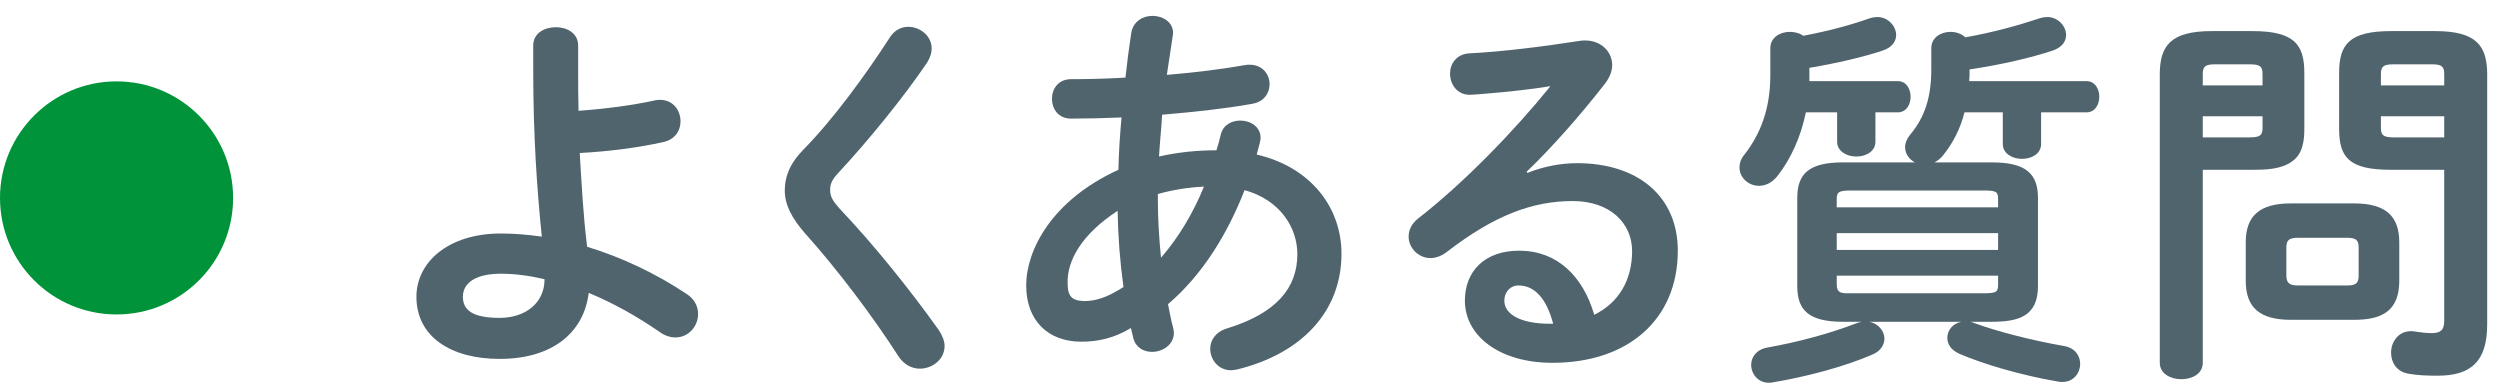
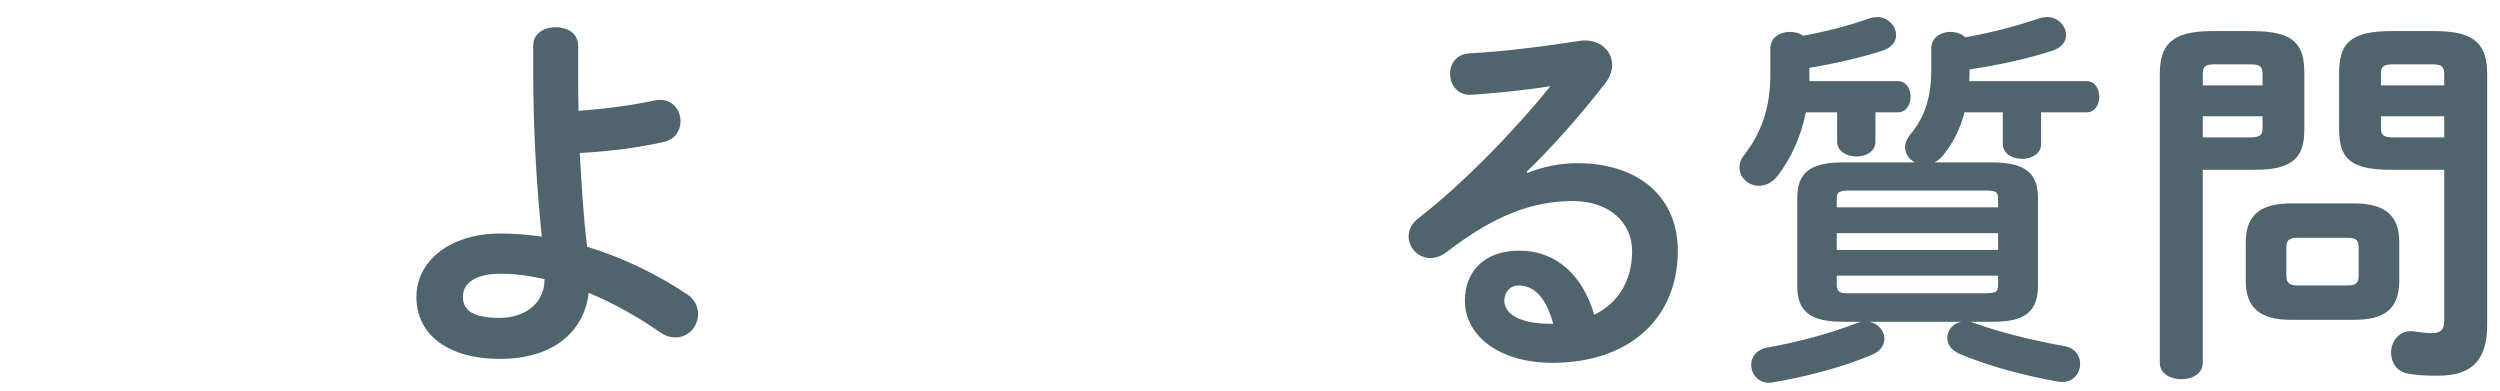
<svg xmlns="http://www.w3.org/2000/svg" width="128px" height="20px" viewBox="0 0 128 20" version="1.1">
  <title>pc-navigation-04</title>
  <desc>Created with Sketch.</desc>
  <defs />
  <g id="Page-1" stroke="none" stroke-width="1" fill="none" fill-rule="evenodd">
    <g id="Artboard" transform="translate(-407, -6593)">
      <g id="pc-navigation-04" transform="translate(407, 6593)">
-         <path d="M11.935,10.133 C11.935,13.439 9.26,16.1 5.968,16.1 C2.676,16.1 -0,13.439 -0,10.133 C-0,6.841 2.676,4.166 5.968,4.166 C9.26,4.166 11.935,6.841 11.935,10.133" id="Fill-56" fill="#009339" />
        <path d="M27.881,14.295 C27.121,14.115 26.361,14.015 25.641,14.015 C24.341,14.015 23.7,14.495 23.7,15.195 C23.7,15.916 24.261,16.275 25.581,16.275 C26.902,16.275 27.881,15.515 27.881,14.295 Z M29.602,3.633 C29.602,4.333 29.602,5.013 29.622,5.673 C31.002,5.573 32.382,5.393 33.563,5.133 C33.643,5.113 33.723,5.113 33.803,5.113 C34.463,5.113 34.843,5.653 34.843,6.213 C34.843,6.673 34.583,7.134 33.963,7.274 C32.702,7.554 31.202,7.754 29.682,7.834 C29.781,9.434 29.861,11.054 30.062,12.635 C31.842,13.175 33.603,14.015 35.163,15.055 C35.583,15.336 35.743,15.715 35.743,16.076 C35.743,16.696 35.263,17.276 34.583,17.276 C34.322,17.276 34.043,17.196 33.742,16.976 C32.643,16.215 31.402,15.515 30.142,14.995 C29.902,16.996 28.321,18.376 25.581,18.376 C23.08,18.376 21.32,17.236 21.32,15.195 C21.32,13.435 22.941,11.955 25.641,11.955 C26.321,11.955 27.022,12.015 27.741,12.115 C27.501,9.774 27.301,7.014 27.301,3.573 L27.301,2.333 C27.301,1.692 27.881,1.393 28.461,1.393 C29.022,1.393 29.602,1.692 29.602,2.333 L29.602,3.633 Z" id="Fill-57" fill="#50646E" />
-         <path d="M46.502,1.372 C47.103,1.372 47.703,1.832 47.703,2.492 C47.703,2.712 47.623,2.952 47.463,3.212 C46.242,5.013 44.462,7.193 42.922,8.853 C42.602,9.193 42.502,9.414 42.502,9.733 C42.502,10.074 42.661,10.314 42.981,10.674 C44.762,12.554 46.563,14.795 48.063,16.895 C48.263,17.195 48.363,17.475 48.363,17.715 C48.363,18.395 47.743,18.875 47.103,18.875 C46.683,18.875 46.282,18.676 45.982,18.215 C44.702,16.215 42.861,13.774 41.241,11.974 C40.522,11.154 40.181,10.474 40.181,9.753 C40.181,9.094 40.401,8.414 41.121,7.673 C42.661,6.113 44.322,3.832 45.563,1.912 C45.803,1.532 46.162,1.372 46.502,1.372" id="Fill-58" fill="#50646E" />
-         <path d="M61.643,9.554 C60.843,9.594 60.063,9.714 59.283,9.934 L59.283,10.274 C59.283,11.174 59.342,12.175 59.443,13.195 C60.382,12.115 61.103,10.874 61.643,9.554 M55.501,15.415 C56.102,15.415 56.682,15.235 57.522,14.695 C57.342,13.395 57.242,12.095 57.222,10.794 C55.381,11.994 54.641,13.335 54.662,14.475 C54.662,15.115 54.822,15.395 55.501,15.415 M57.262,8.694 C57.282,7.794 57.342,6.893 57.422,6.013 C56.501,6.053 55.622,6.073 54.841,6.073 C54.181,6.073 53.861,5.573 53.861,5.053 C53.861,4.553 54.181,4.053 54.841,4.053 C55.682,4.053 56.642,4.033 57.622,3.973 C57.702,3.233 57.802,2.472 57.922,1.672 C58.022,1.092 58.522,0.812 59.002,0.812 C59.542,0.812 60.063,1.132 60.063,1.692 C60.063,1.752 60.042,1.792 60.042,1.852 C59.943,2.533 59.842,3.193 59.743,3.833 C61.203,3.713 62.623,3.533 63.744,3.332 C63.824,3.313 63.904,3.313 63.984,3.313 C64.644,3.313 65.003,3.813 65.003,4.313 C65.003,4.753 64.723,5.213 64.123,5.313 C62.803,5.553 61.163,5.733 59.502,5.873 C59.462,6.573 59.382,7.293 59.342,8.013 C60.302,7.794 61.303,7.694 62.283,7.694 C62.363,7.433 62.443,7.173 62.503,6.893 C62.623,6.393 63.063,6.173 63.503,6.173 C64.024,6.173 64.543,6.493 64.543,7.054 C64.543,7.134 64.524,7.213 64.503,7.313 C64.444,7.513 64.404,7.714 64.343,7.913 C67.104,8.554 68.684,10.614 68.684,12.994 C68.684,15.915 66.684,18.096 63.343,18.916 C63.244,18.936 63.123,18.956 63.023,18.956 C62.383,18.956 61.963,18.416 61.963,17.856 C61.963,17.435 62.223,16.995 62.823,16.815 C65.364,16.035 66.424,14.735 66.424,13.014 C66.424,11.635 65.524,10.234 63.723,9.734 C62.863,11.934 61.603,14.035 59.802,15.575 C59.882,15.995 59.962,16.395 60.063,16.776 C60.082,16.855 60.103,16.955 60.103,17.035 C60.103,17.656 59.523,18.016 58.982,18.016 C58.562,18.016 58.142,17.796 58.022,17.296 L57.902,16.795 C57.041,17.316 56.222,17.495 55.362,17.495 C53.662,17.495 52.541,16.415 52.541,14.615 C52.541,12.815 53.841,10.254 57.262,8.694" id="Fill-59" fill="#50646E" />
        <path d="M79.523,16.576 C79.183,15.296 78.583,14.616 77.743,14.616 C77.323,14.616 77.022,14.954 77.022,15.396 C77.022,16.055 77.783,16.576 79.363,16.576 L79.523,16.576 Z M78.203,8.854 C79.043,8.514 79.943,8.354 80.743,8.354 C83.864,8.354 85.904,10.055 85.904,12.835 C85.904,16.335 83.383,18.576 79.483,18.576 C76.743,18.576 75.002,17.175 75.002,15.396 C75.002,13.895 76.002,12.835 77.783,12.835 C79.703,12.835 81.044,14.116 81.624,16.116 C82.864,15.514 83.564,14.354 83.564,12.854 C83.564,11.434 82.444,10.294 80.523,10.294 C78.502,10.294 76.543,10.995 74.082,12.895 C73.801,13.114 73.502,13.214 73.242,13.214 C72.622,13.214 72.122,12.694 72.122,12.114 C72.122,11.794 72.261,11.454 72.622,11.175 C74.942,9.373 77.522,6.713 79.383,4.412 C78.403,4.574 77.102,4.713 76.102,4.793 C76.022,4.793 75.502,4.853 75.242,4.853 C74.602,4.853 74.242,4.312 74.242,3.772 C74.242,3.272 74.562,2.772 75.222,2.732 C76.842,2.652 78.962,2.393 80.883,2.092 C80.983,2.072 81.063,2.072 81.164,2.072 C81.983,2.072 82.544,2.652 82.544,3.333 C82.544,3.632 82.423,3.953 82.183,4.272 C81.003,5.793 79.483,7.534 78.163,8.793 L78.203,8.854 Z" id="Fill-60" fill="#50646E" />
        <path d="M101.603,15.015 C102.224,15.015 102.302,14.935 102.302,14.575 L102.302,14.115 L94.041,14.115 L94.041,14.575 C94.041,14.995 94.281,15.015 94.602,15.015 L101.603,15.015 Z M94.041,12.795 L102.303,12.795 L102.303,11.935 L94.041,11.935 L94.041,12.795 Z M102.302,10.194 C102.302,9.834 102.224,9.754 101.603,9.754 L94.761,9.754 C94.141,9.754 94.041,9.834 94.041,10.194 L94.041,10.614 L102.302,10.614 L102.302,10.194 Z M100.864,16.475 C100.963,16.495 101.043,16.515 101.124,16.556 C102.224,16.955 103.944,17.415 105.683,17.716 C106.245,17.816 106.504,18.216 106.504,18.636 C106.504,19.096 106.165,19.556 105.603,19.556 C105.523,19.556 105.444,19.556 105.365,19.536 C103.504,19.216 101.582,18.656 100.323,18.116 C99.882,17.916 99.703,17.616 99.703,17.296 C99.703,16.915 99.983,16.556 100.422,16.475 L95.722,16.475 C96.181,16.576 96.483,16.955 96.483,17.336 C96.483,17.636 96.302,17.976 95.862,18.156 C94.421,18.776 92.54,19.276 90.781,19.576 C90.701,19.596 90.621,19.596 90.561,19.596 C90.001,19.596 89.66,19.136 89.66,18.676 C89.66,18.296 89.921,17.896 90.481,17.796 C92.061,17.515 93.681,17.076 94.981,16.576 C95.082,16.536 95.201,16.495 95.322,16.475 L94.362,16.475 C92.621,16.475 92.02,15.895 92.02,14.655 L92.02,10.134 C92.02,8.894 92.621,8.314 94.362,8.314 L98.041,8.314 C97.743,8.154 97.541,7.873 97.541,7.534 C97.541,7.333 97.623,7.114 97.802,6.893 C98.541,6.013 98.882,4.993 98.882,3.553 L98.882,2.473 C98.882,1.912 99.382,1.632 99.862,1.632 C100.163,1.632 100.442,1.732 100.624,1.912 C102.064,1.652 103.303,1.312 104.444,0.932 C104.564,0.892 104.704,0.872 104.823,0.872 C105.365,0.872 105.784,1.332 105.784,1.792 C105.784,2.112 105.584,2.432 105.084,2.593 C104.004,2.952 102.484,3.313 100.843,3.553 C100.843,3.773 100.843,3.953 100.823,4.153 L106.825,4.153 C107.264,4.153 107.484,4.553 107.484,4.953 C107.484,5.353 107.264,5.753 106.825,5.753 L104.504,5.753 L104.504,7.373 C104.504,7.873 104.023,8.134 103.523,8.134 C103.043,8.134 102.543,7.873 102.543,7.373 L102.543,5.753 L100.582,5.753 C100.362,6.613 99.983,7.333 99.502,7.933 C99.362,8.114 99.203,8.234 99.043,8.314 L101.984,8.314 C103.724,8.314 104.344,8.894 104.344,10.134 L104.344,14.655 C104.344,16.195 103.344,16.475 101.984,16.475 L100.864,16.475 Z M90.641,2.473 C90.641,1.912 91.141,1.632 91.641,1.632 C91.88,1.632 92.141,1.692 92.322,1.832 C93.602,1.592 94.722,1.292 95.743,0.932 C95.862,0.892 96.001,0.872 96.123,0.872 C96.662,0.872 97.082,1.332 97.082,1.792 C97.082,2.112 96.882,2.432 96.382,2.593 C95.421,2.912 94.082,3.233 92.641,3.473 L92.641,4.153 L97.162,4.153 C97.603,4.153 97.823,4.553 97.823,4.953 C97.823,5.353 97.603,5.753 97.162,5.753 L96.022,5.753 L96.022,7.253 C96.022,7.754 95.541,8.014 95.041,8.014 C94.561,8.014 94.061,7.754 94.061,7.253 L94.061,5.753 L92.46,5.753 C92.201,7.014 91.701,8.114 91.02,8.994 C90.74,9.354 90.4,9.514 90.061,9.514 C89.52,9.514 89.061,9.094 89.061,8.574 C89.061,8.374 89.121,8.154 89.3,7.933 C90.121,6.893 90.641,5.593 90.641,3.853 L90.641,2.473 Z" id="Fill-61" fill="#50646E" />
        <path d="M125.144,5.953 L121.903,5.953 L121.903,6.553 C121.903,6.933 122.043,7.034 122.563,7.034 L125.144,7.034 L125.144,5.953 Z M125.144,3.793 C125.144,3.392 125.003,3.293 124.503,3.293 L122.563,3.293 C122.043,3.293 121.903,3.392 121.903,3.793 L121.903,4.373 L125.144,4.373 L125.144,3.793 Z M122.423,8.694 C120.283,8.694 119.763,8.074 119.763,6.593 L119.763,3.733 C119.763,2.272 120.283,1.592 122.423,1.592 L124.684,1.592 C126.804,1.592 127.344,2.352 127.344,3.813 L127.344,16.616 C127.344,18.516 126.504,19.236 124.804,19.236 C124.264,19.236 123.784,19.216 123.324,19.136 C122.704,19.036 122.423,18.556 122.423,18.056 C122.423,17.516 122.784,16.955 123.444,16.955 C123.503,16.955 123.583,16.955 123.644,16.975 C123.963,17.016 124.184,17.056 124.503,17.056 C124.963,17.056 125.144,16.895 125.144,16.415 L125.144,8.694 L122.423,8.694 Z M120.183,14.615 C120.643,14.615 120.763,14.475 120.763,14.115 L120.763,12.675 C120.763,12.314 120.643,12.175 120.183,12.175 L117.642,12.175 C117.182,12.175 117.062,12.314 117.062,12.675 L117.062,14.115 C117.062,14.515 117.262,14.615 117.642,14.615 L120.183,14.615 Z M117.302,16.375 C115.682,16.375 114.982,15.735 114.982,14.375 L114.982,12.414 C114.982,11.054 115.682,10.414 117.302,10.414 L120.523,10.414 C122.143,10.414 122.843,11.054 122.843,12.414 L122.843,14.375 C122.843,15.935 121.943,16.375 120.523,16.375 L117.302,16.375 Z M115.182,7.034 C115.702,7.034 115.842,6.933 115.842,6.553 L115.842,5.953 L112.782,5.953 L112.782,7.034 L115.182,7.034 Z M115.842,3.793 C115.842,3.392 115.702,3.293 115.182,3.293 L113.421,3.293 C112.921,3.293 112.782,3.392 112.782,3.793 L112.782,4.373 L115.842,4.373 L115.842,3.793 Z M112.782,8.694 L112.782,18.576 C112.782,19.136 112.241,19.416 111.681,19.416 C111.141,19.416 110.581,19.136 110.581,18.576 L110.581,3.813 C110.581,2.352 111.121,1.592 113.242,1.592 L115.322,1.592 C117.462,1.592 117.982,2.272 117.982,3.733 L117.982,6.593 C117.982,7.213 117.903,7.893 117.342,8.274 C116.782,8.674 115.982,8.694 115.322,8.694 L112.782,8.694 Z" id="Fill-62" fill="#50646E" />
      </g>
    </g>
  </g>
</svg>